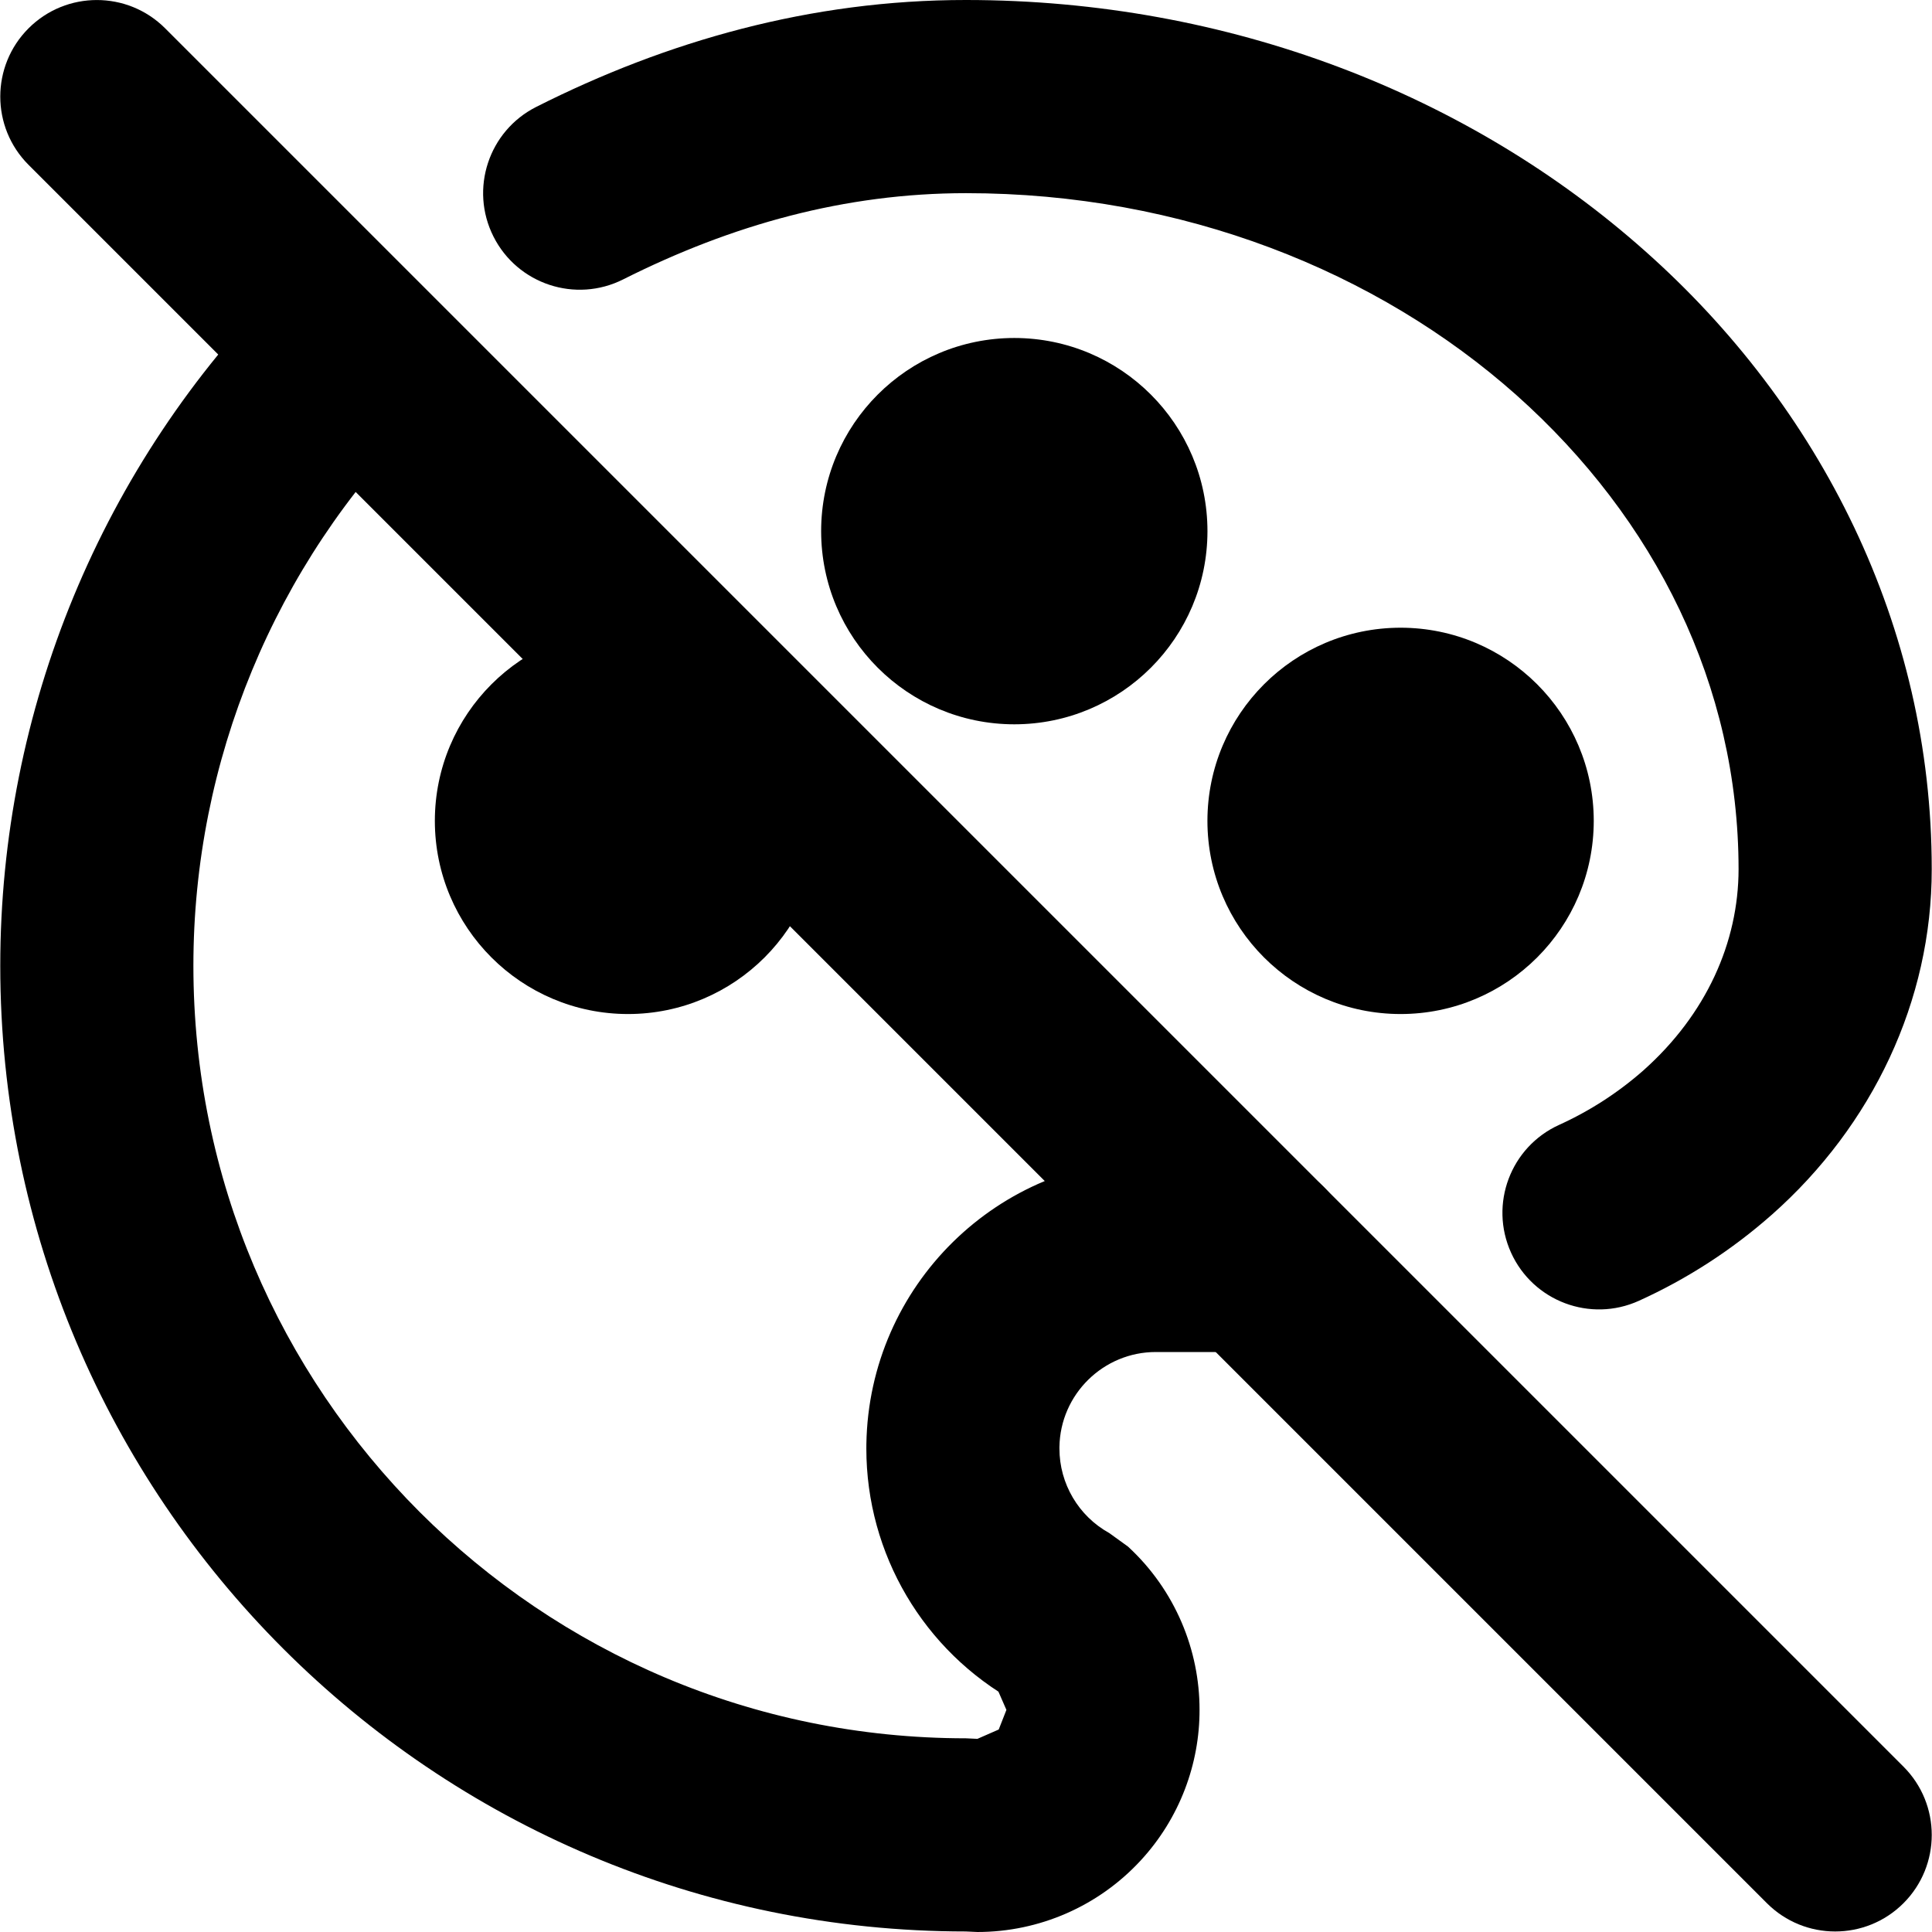
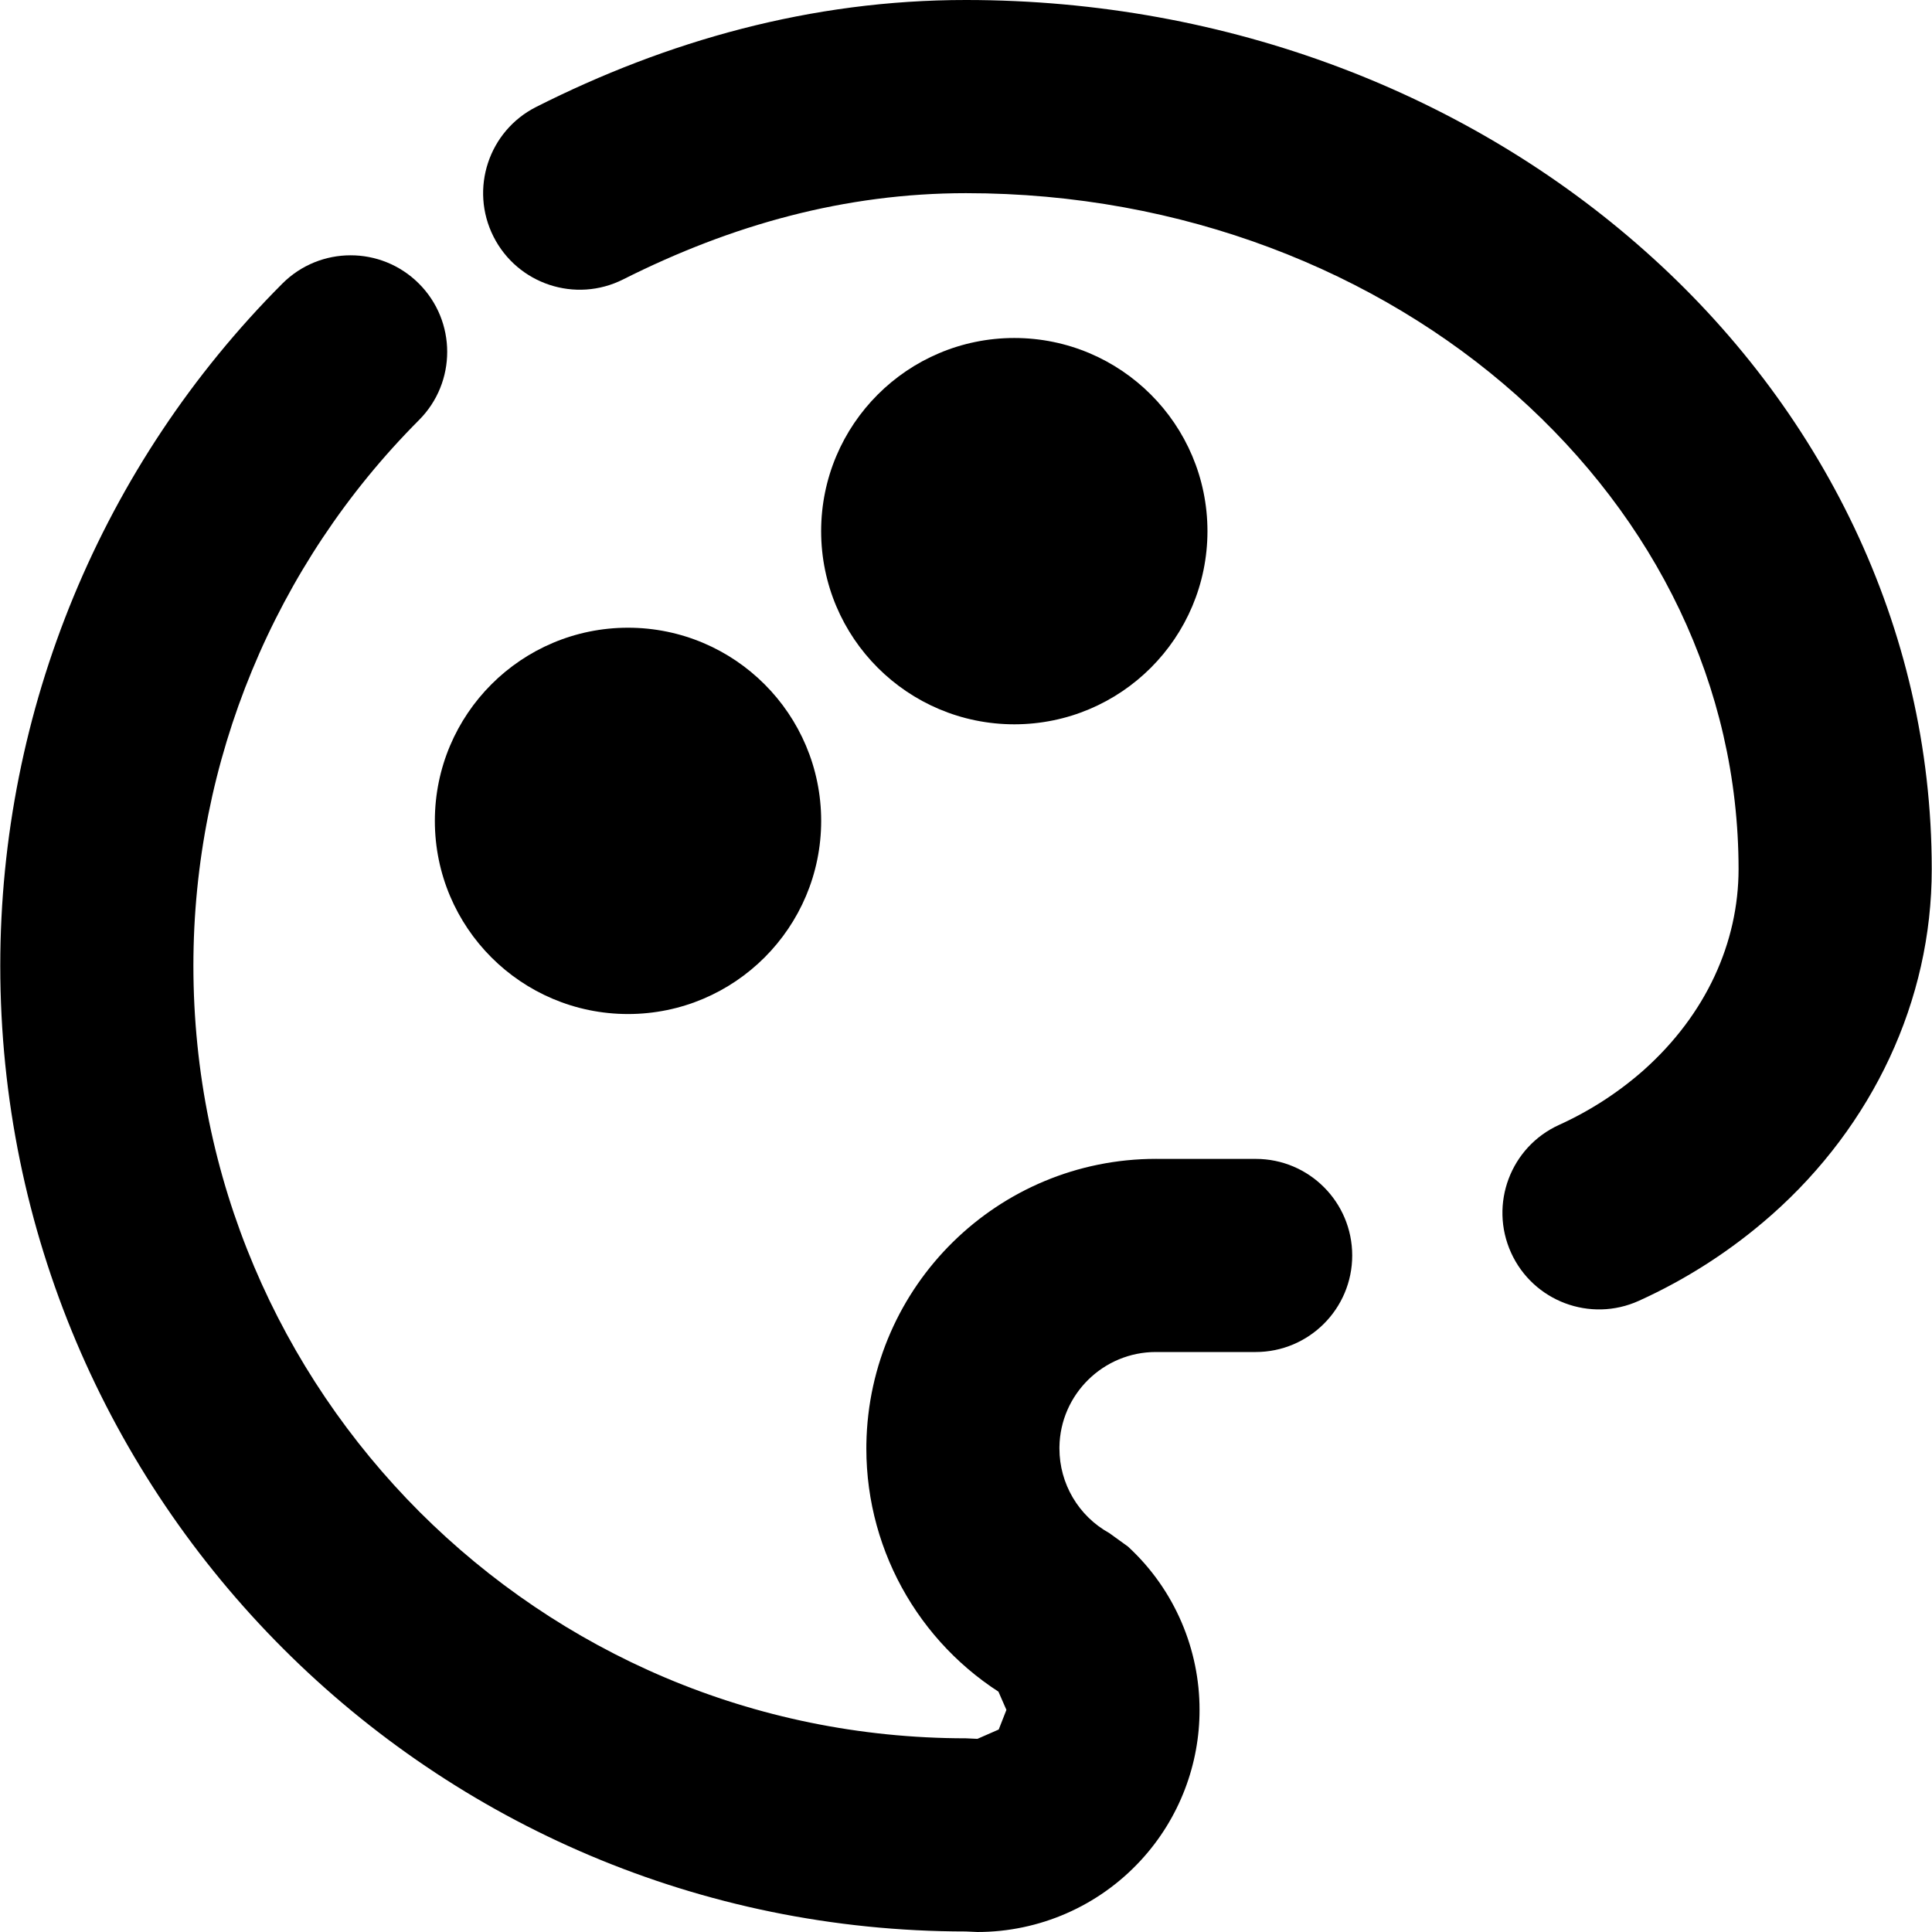
<svg xmlns="http://www.w3.org/2000/svg" version="1.1" id="Layer_1" x="0px" y="0px" viewBox="0 0 512 512" style="enable-background:new 0 0 512 512;" xml:space="preserve">
  <g>
    <path d="M332.78,307.12h-25.59v25.59l0.41-25.59l-1.25-0.01c-41.86,0.02-76.05,33.56-76.75,75.54l0,0l-0.01,1.24   c0,27.91,15.15,53.65,39.63,67.19l12.38-22.4l-17.36,18.81l2.47,5.65l-2.04,5.2l-5.64,2.47l-0.7-0.03l-2.33-0.11l0,0   c-56.62-0.01-107.64-22.88-144.78-59.97c-37.09-37.13-59.96-88.16-59.97-144.78l0-0.2l-25.3,0.2h25.3l0-0.2l-25.3,0.2h25.3   c0-54.21,21.5-106.21,59.79-144.6c9.98-10.01,9.96-26.21-0.05-36.19c-10.01-9.98-26.21-9.96-36.19,0.05   C26.94,123.16,0.07,188.16,0.07,255.93l0,0.2l0-0.2C0.09,397.29,114.64,511.84,256,511.86l0,0v-25.59l-2.33,25.49l5.36,0.24   c16.35,0,32.06-6.81,43.26-18.95c10.4-11.25,15.63-25.71,15.6-39.91c0.03-15.77-6.42-31.73-18.95-43.27l-4.97-3.59   c-8.16-4.51-13.21-13.1-13.21-22.39l0-0.41v0c0.2-13.98,11.66-25.2,25.57-25.18l0.43,0l0.41,0h25.59   c14.13,0,25.59-11.46,25.59-25.59S346.92,307.12,332.78,307.12z" />
    <path d="M165.15,74.04C193.93,59.56,223.92,51.2,256,51.19c57.43-0.01,109.01,20.73,145.86,53.51   c36.88,32.88,58.85,77.05,58.88,125.64c-0.02,19.42-8.58,38.47-25.14,53.25l0.05-0.04c-6.72,5.94-14.29,10.84-22.46,14.55   c-12.87,5.84-18.58,21-12.74,33.88c5.84,12.87,21,18.58,33.88,12.74c12.82-5.81,24.69-13.5,35.23-22.82l0.05-0.04   c26.64-23.61,42.35-56.67,42.32-91.51c0.03-64.48-29.57-122.68-76.06-163.9C389.36,25.11,325.77,0.01,256,0   c-41.16-0.02-79.41,10.92-113.89,28.33c-12.62,6.36-17.7,21.75-11.33,34.37S152.53,80.4,165.15,74.04L165.15,74.04z" />
    <path d="M115.24,217.54c0.02,28.28,22.91,51.17,51.19,51.19c28.28-0.02,51.17-22.91,51.19-51.19   c-0.02-28.28-22.91-51.17-51.19-51.19C138.15,166.37,115.26,189.26,115.24,217.54c0,14.13,11.46,25.59,25.59,25.59   c14.13,0,25.59-11.46,25.59-25.59v0v0h0c0-14.13-11.46-25.59-25.59-25.59C126.7,191.95,115.24,203.41,115.24,217.54L115.24,217.54z   " />
    <path d="M217.61,140.76c0.02,28.28,22.91,51.17,51.19,51.19c28.28-0.02,51.17-22.91,51.19-51.19   c-0.02-28.28-22.91-51.17-51.19-51.19C240.52,89.59,217.63,112.48,217.61,140.76c0,14.13,11.46,25.59,25.59,25.59   c14.13,0,25.59-11.46,25.59-25.59v0v0h0c0-14.13-11.46-25.59-25.59-25.59C229.07,115.17,217.61,126.63,217.61,140.76L217.61,140.76   z" />
-     <path d="M319.98,217.54c0.02,28.28,22.91,51.17,51.19,51.19c28.28-0.02,51.17-22.91,51.19-51.19   c-0.02-28.28-22.91-51.17-51.19-51.19C342.89,166.37,320,189.26,319.98,217.54c0,14.13,11.46,25.59,25.59,25.59   c14.13,0,25.59-11.46,25.59-25.59v0v0h0c0-14.13-11.46-25.59-25.59-25.59C331.44,191.95,319.98,203.41,319.98,217.54L319.98,217.54   z" />
-     <path d="M7.57,43.69l460.68,460.68c9.99,9.99,26.2,9.99,36.19,0c9.99-9.99,9.99-26.2,0-36.19L43.76,7.5   c-9.99-9.99-26.2-9.99-36.19,0S-2.43,33.7,7.57,43.69" />
  </g>
</svg>